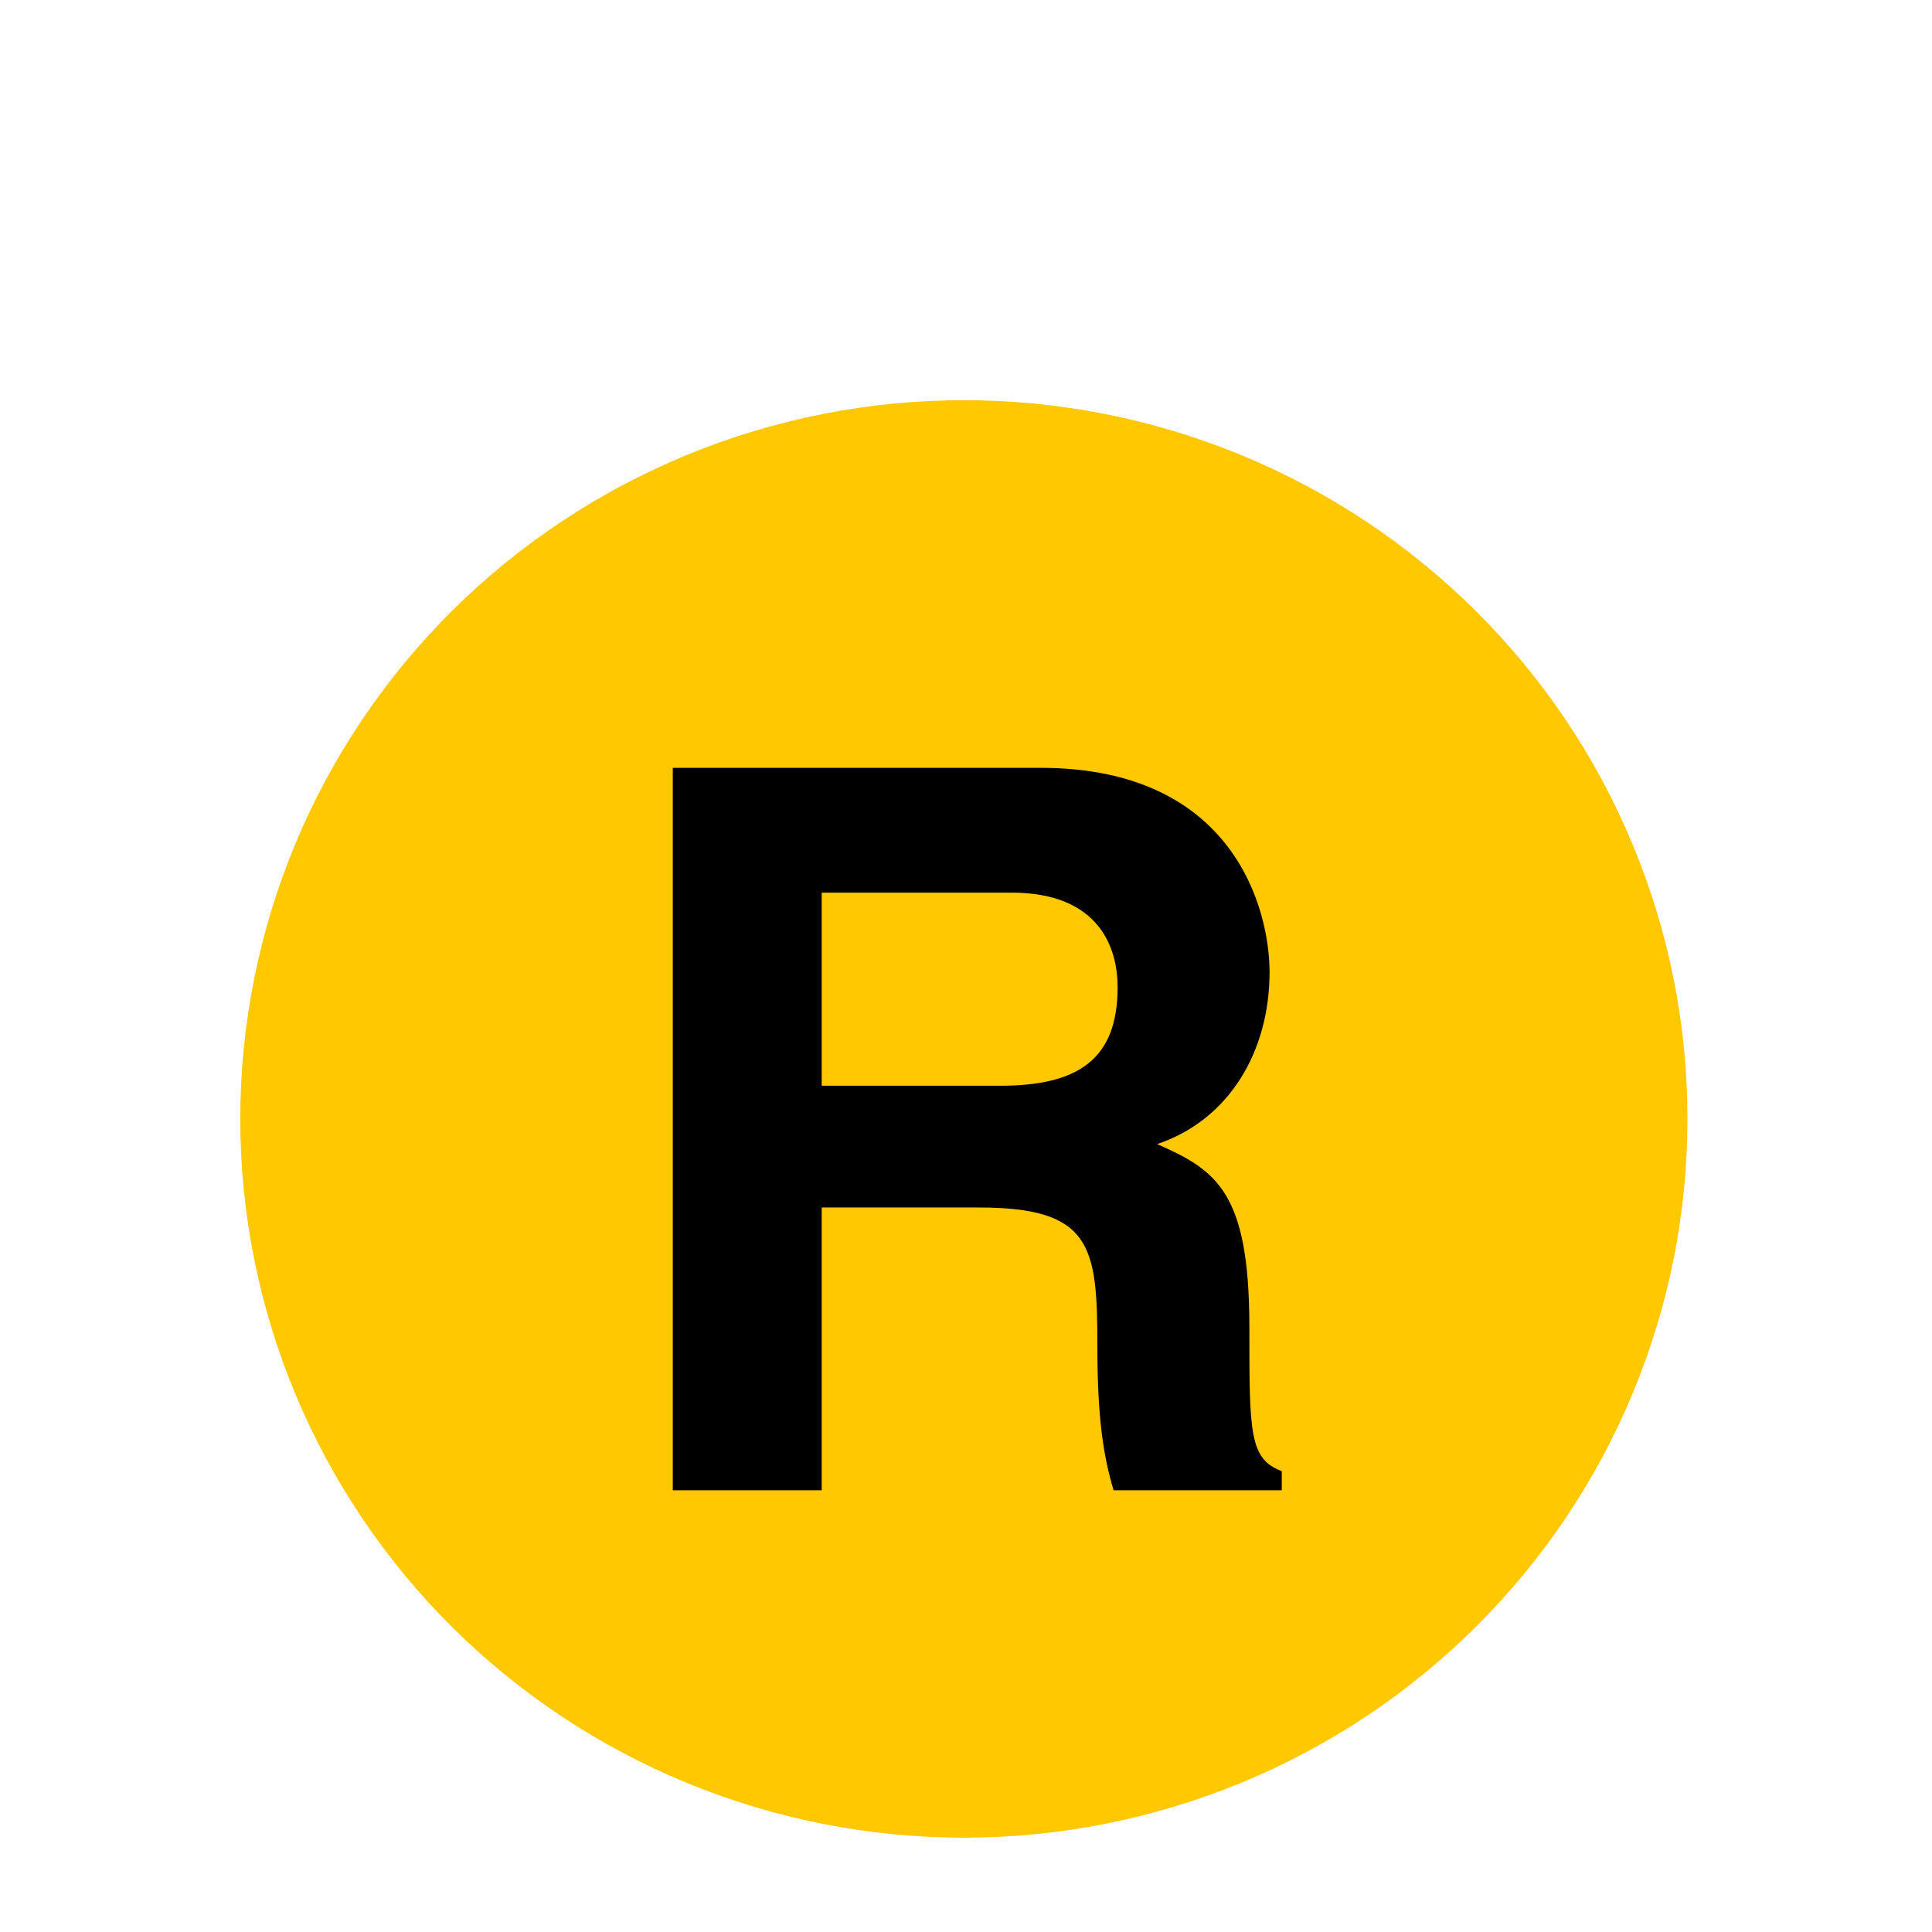
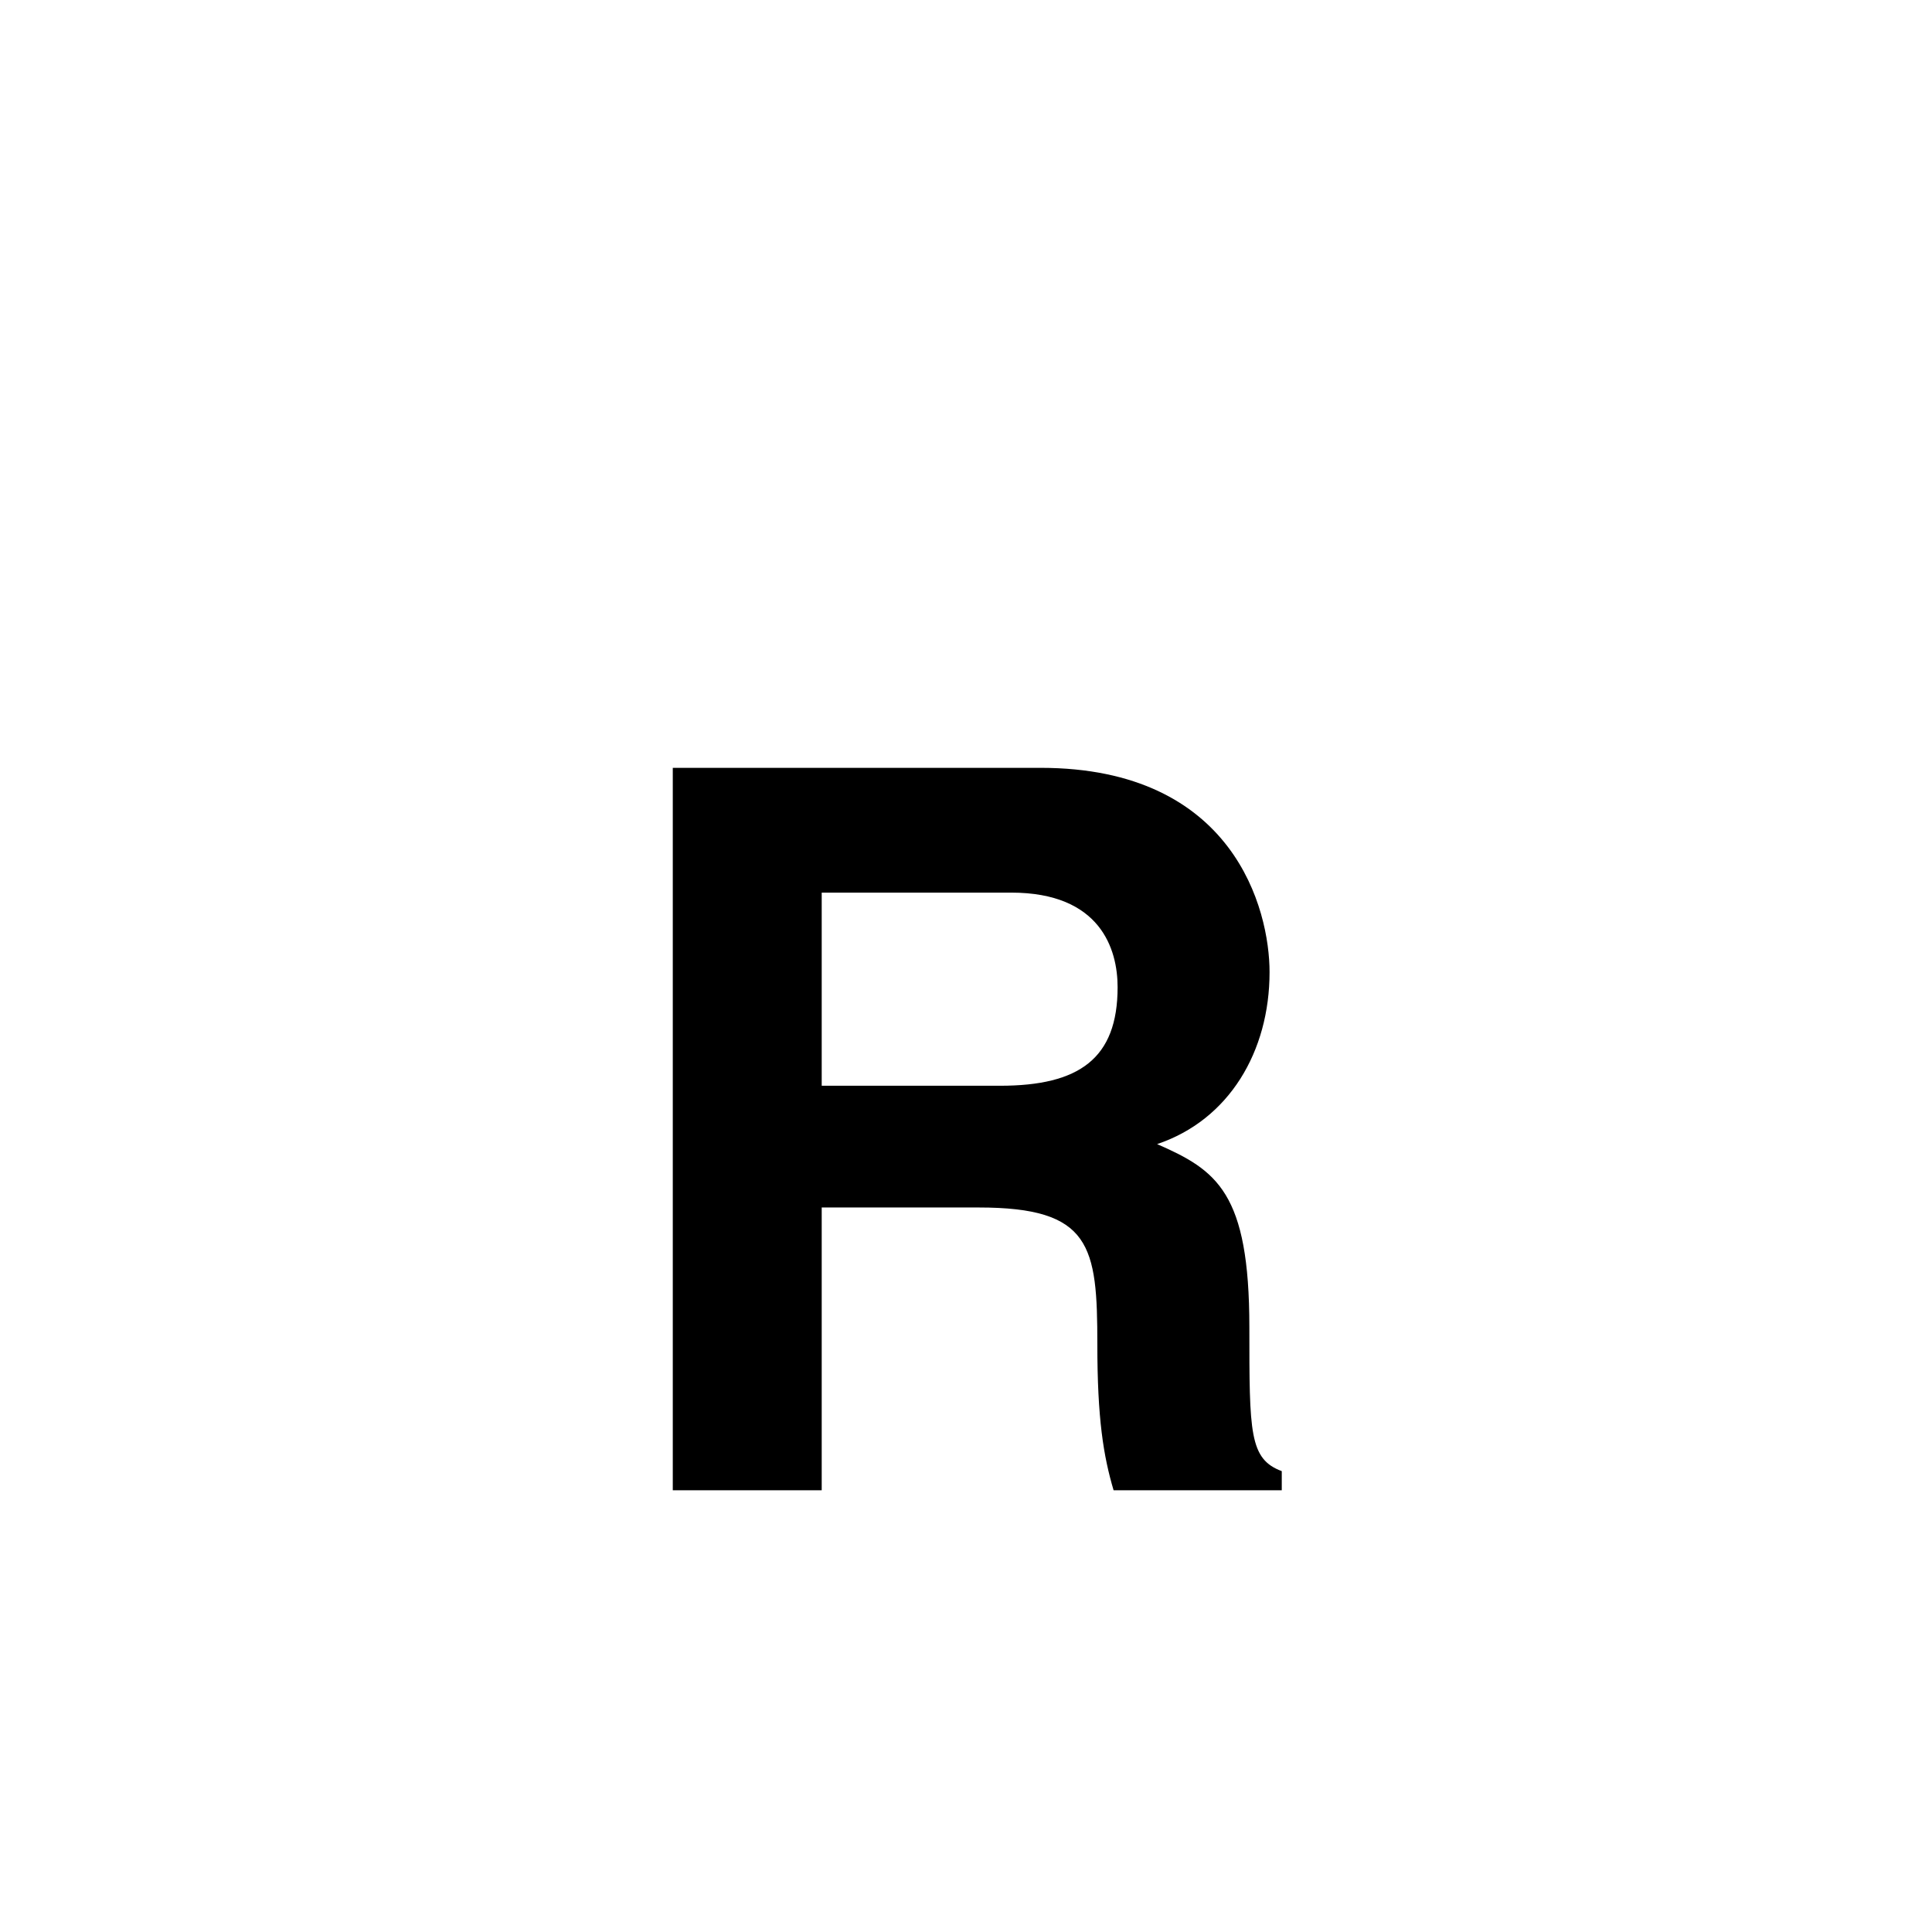
<svg xmlns="http://www.w3.org/2000/svg" width="150" zoomAndPan="magnify" viewBox="0 0 112.5 112.5" height="150" preserveAspectRatio="xMidYMid meet" version="1.0">
  <defs>
    <clipPath id="61e7d1e73e">
-       <path d="M 13.98 23 L 98.355 23 L 98.355 108 L 13.98 108 Z M 13.98 23 " clip-rule="nonzero" />
-     </clipPath>
+       </clipPath>
  </defs>
  <g clip-path="url(#61e7d1e73e)">
-     <path fill="#ffc800" d="M 98.258 65.156 C 98.258 63.785 98.191 62.418 98.059 61.055 C 97.922 59.688 97.723 58.336 97.453 56.992 C 97.184 55.648 96.848 54.32 96.449 53.008 C 96.047 51.695 95.582 50.406 95.055 49.141 C 94.527 47.875 93.938 46.637 93.289 45.426 C 92.637 44.219 91.93 43.043 91.164 41.906 C 90.398 40.766 89.574 39.664 88.699 38.605 C 87.824 37.547 86.898 36.531 85.922 35.562 C 84.949 34.594 83.926 33.676 82.859 32.805 C 81.793 31.934 80.688 31.121 79.539 30.359 C 78.391 29.598 77.207 28.891 75.992 28.246 C 74.773 27.602 73.527 27.016 72.254 26.488 C 70.977 25.965 69.68 25.504 68.359 25.105 C 67.039 24.707 65.703 24.375 64.348 24.109 C 62.992 23.84 61.629 23.641 60.258 23.504 C 58.883 23.371 57.508 23.305 56.125 23.305 C 54.746 23.305 53.367 23.371 51.996 23.504 C 50.621 23.641 49.258 23.84 47.906 24.109 C 46.551 24.375 45.215 24.707 43.895 25.105 C 42.574 25.504 41.273 25.965 40 26.488 C 38.723 27.016 37.477 27.602 36.262 28.246 C 35.043 28.891 33.863 29.598 32.715 30.359 C 31.566 31.121 30.461 31.934 29.391 32.805 C 28.324 33.676 27.305 34.594 26.328 35.562 C 25.352 36.531 24.426 37.547 23.551 38.605 C 22.676 39.664 21.855 40.766 21.09 41.906 C 20.324 43.043 19.613 44.219 18.965 45.426 C 18.312 46.637 17.723 47.875 17.195 49.141 C 16.668 50.406 16.203 51.695 15.805 53.008 C 15.402 54.32 15.07 55.648 14.801 56.992 C 14.531 58.336 14.328 59.688 14.195 61.055 C 14.059 62.418 13.992 63.785 13.992 65.156 C 13.992 66.527 14.059 67.895 14.195 69.258 C 14.328 70.621 14.531 71.977 14.801 73.32 C 15.07 74.664 15.402 75.992 15.805 77.301 C 16.203 78.613 16.668 79.902 17.195 81.168 C 17.723 82.438 18.312 83.672 18.965 84.883 C 19.613 86.09 20.324 87.266 21.09 88.406 C 21.855 89.543 22.676 90.645 23.551 91.703 C 24.426 92.762 25.352 93.777 26.328 94.746 C 27.305 95.715 28.324 96.637 29.391 97.504 C 30.461 98.375 31.566 99.191 32.715 99.953 C 33.863 100.715 35.043 101.418 36.262 102.062 C 37.477 102.711 38.723 103.297 40 103.82 C 41.273 104.344 42.574 104.805 43.895 105.203 C 45.215 105.602 46.551 105.934 47.906 106.203 C 49.258 106.469 50.621 106.672 51.996 106.805 C 53.367 106.938 54.746 107.008 56.125 107.008 C 57.508 107.008 58.883 106.938 60.258 106.805 C 61.629 106.672 62.992 106.469 64.348 106.203 C 65.703 105.934 67.039 105.602 68.359 105.203 C 69.68 104.805 70.977 104.344 72.254 103.82 C 73.527 103.297 74.773 102.711 75.992 102.062 C 77.207 101.418 78.391 100.715 79.539 99.953 C 80.688 99.191 81.793 98.375 82.859 97.504 C 83.926 96.637 84.949 95.715 85.922 94.746 C 86.898 93.777 87.824 92.762 88.699 91.703 C 89.574 90.645 90.398 89.543 91.164 88.406 C 91.93 87.266 92.637 86.09 93.289 84.883 C 93.938 83.672 94.527 82.438 95.055 81.168 C 95.582 79.902 96.047 78.613 96.449 77.301 C 96.848 75.992 97.184 74.664 97.453 73.32 C 97.723 71.977 97.922 70.621 98.059 69.258 C 98.191 67.895 98.258 66.527 98.258 65.156 " fill-opacity="1" fill-rule="nonzero" />
-   </g>
+     </g>
  <path fill="#000000" d="M 39.176 44.711 L 60.594 44.711 C 71.863 44.711 73.926 52.973 73.926 56.605 C 73.926 61.234 71.566 65.215 67.379 66.621 C 70.859 68.145 72.75 69.434 72.75 77.285 C 72.75 83.438 72.75 84.961 74.637 85.664 L 74.637 86.777 L 64.844 86.777 C 64.254 84.785 63.898 82.617 63.898 78.281 C 63.898 72.539 63.543 70.312 56.992 70.312 L 47.848 70.312 L 47.848 86.777 L 39.176 86.777 Z M 58.234 63.223 C 62.836 63.223 65.078 61.645 65.078 57.484 C 65.078 55.258 64.074 51.977 58.883 51.977 L 47.848 51.977 L 47.848 63.223 Z M 58.234 63.223 " fill-opacity="1" fill-rule="nonzero" />
</svg>